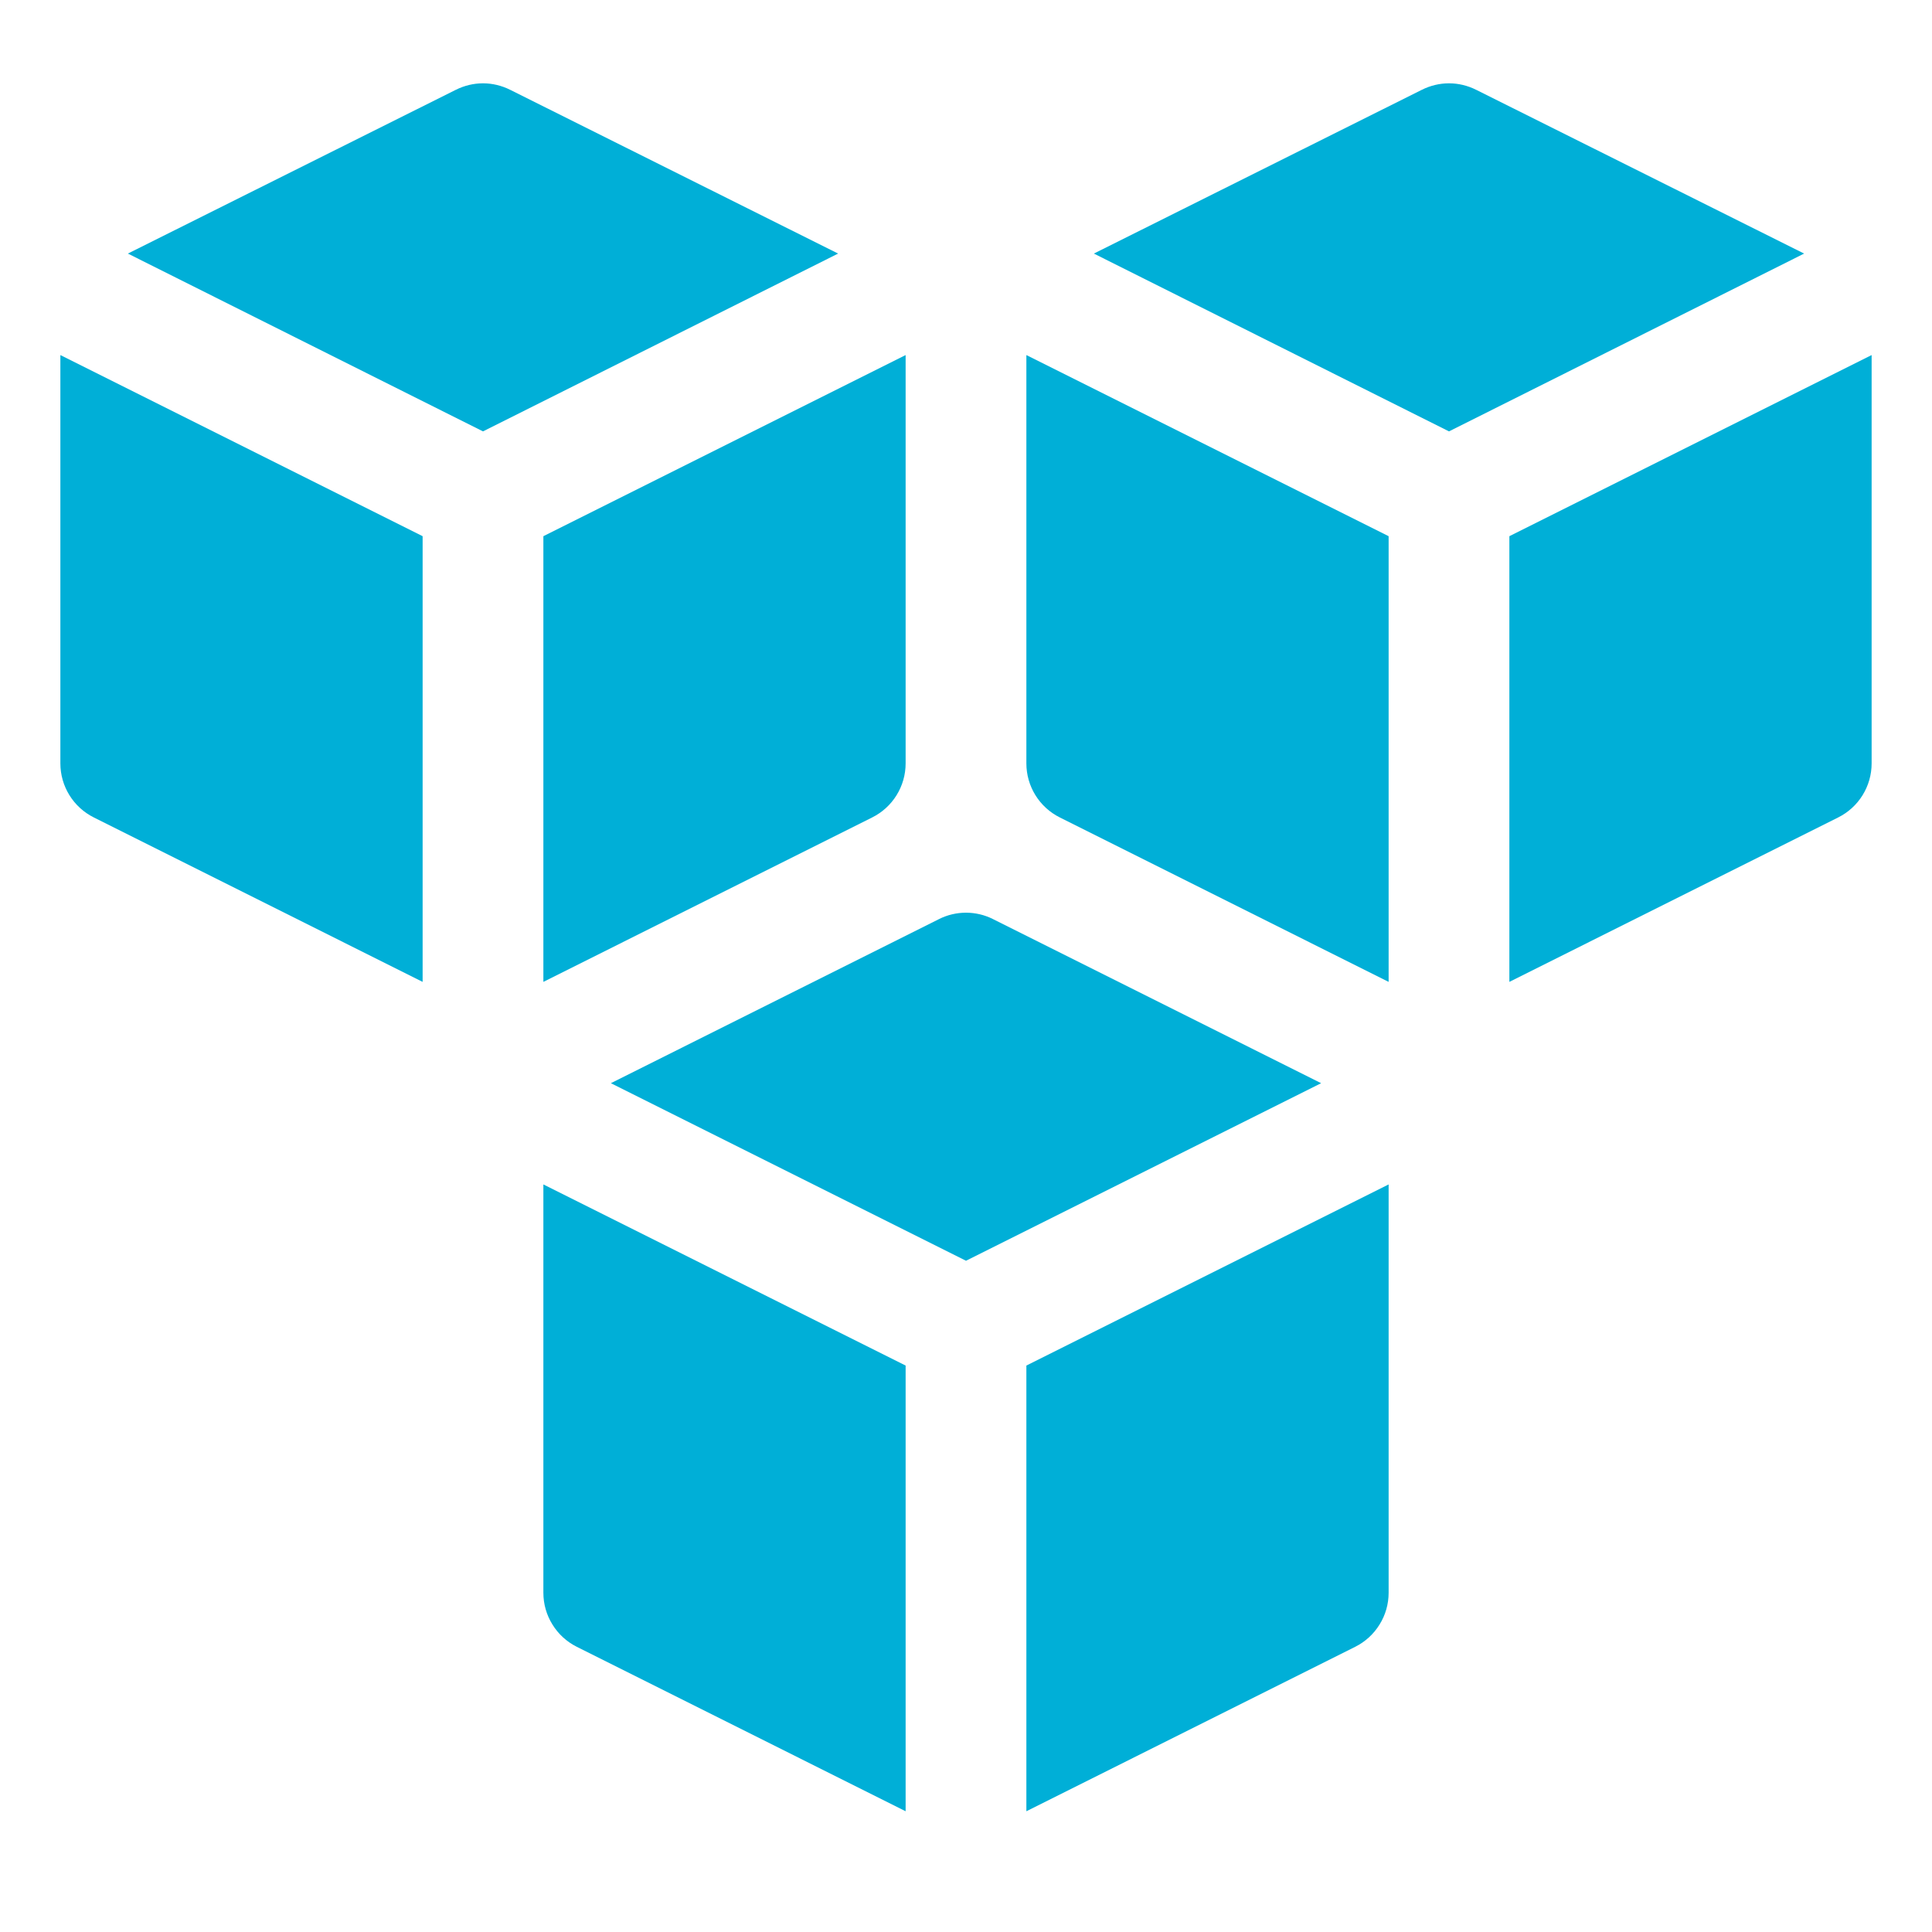
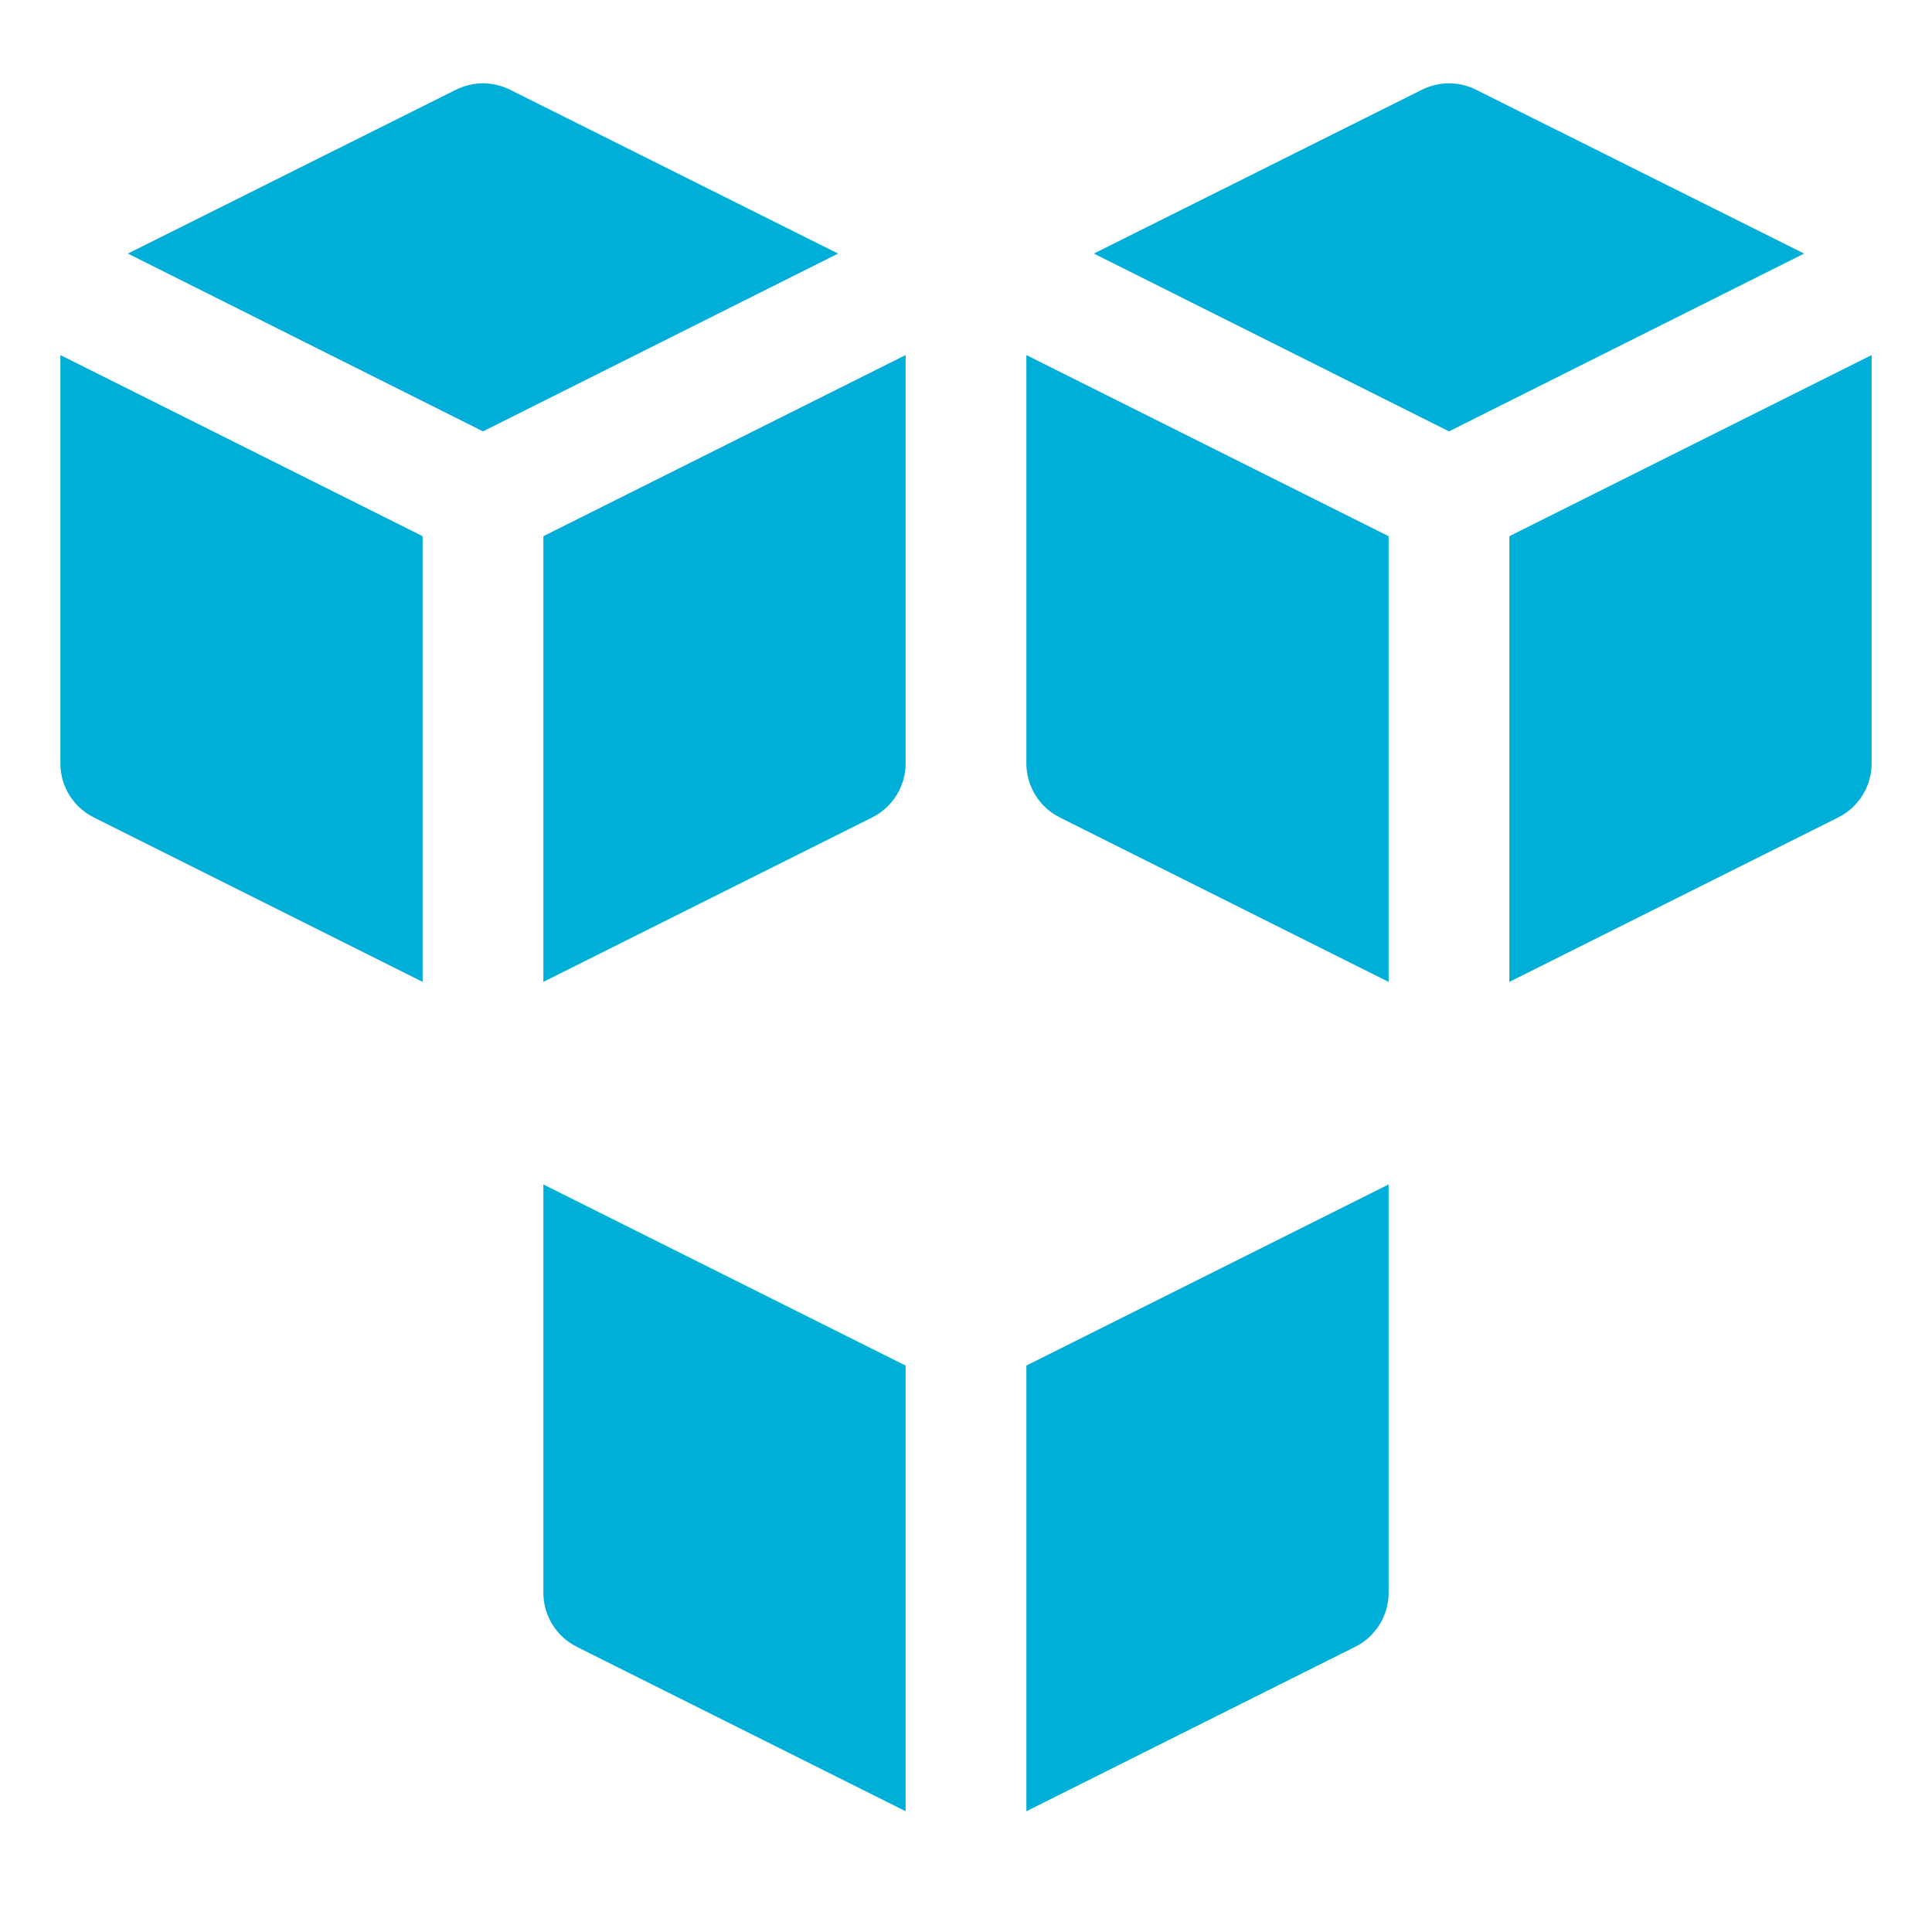
<svg xmlns="http://www.w3.org/2000/svg" width="32" height="32" viewBox="0 0 32 32" fill="none">
-   <path d="M16 20.882L21.882 17.941L16.447 15.223C16.308 15.153 16.155 15.117 16 15.117C15.845 15.117 15.692 15.153 15.553 15.223L10.118 17.941L16 20.882Z" fill="#00AFD7" />
  <path d="M17 22.618V30L22.447 27.276C22.613 27.193 22.753 27.065 22.85 26.907C22.948 26.75 23 26.568 23 26.382V19.618L17 22.618Z" fill="#00AFD7" />
  <path d="M15 22.618L9 19.618V26.382C9 26.568 9.052 26.75 9.15 26.907C9.247 27.065 9.387 27.193 9.553 27.276L15 30V22.618Z" fill="#00AFD7" />
  <path d="M8 7.145L13.882 4.2L8.447 1.486C8.308 1.417 8.155 1.38 8 1.38C7.845 1.38 7.692 1.417 7.553 1.486L2.118 4.2L8 7.145Z" fill="#00AFD7" />
  <path d="M9 8.881V16.263L14.447 13.539C14.613 13.456 14.753 13.328 14.85 13.171C14.948 13.013 15 12.831 15 12.645V5.881L9 8.881Z" fill="#00AFD7" />
  <path d="M7 8.881L1 5.881V12.645C1 12.831 1.052 13.013 1.15 13.171C1.247 13.328 1.387 13.456 1.553 13.539L7 16.263V8.881Z" fill="#00AFD7" />
  <path d="M24 7.145L29.882 4.2L24.447 1.486C24.308 1.417 24.155 1.38 24 1.38C23.845 1.38 23.692 1.417 23.553 1.486L18.118 4.2L24 7.145Z" fill="#00AFD7" />
  <path d="M25 8.881V16.263L30.447 13.539C30.613 13.456 30.753 13.328 30.85 13.171C30.948 13.013 31 12.831 31 12.645V5.881L25 8.881Z" fill="#00AFD7" />
  <path d="M23 8.881L17 5.881V12.645C17 12.831 17.052 13.013 17.15 13.171C17.247 13.328 17.387 13.456 17.553 13.539L23 16.263V8.881Z" fill="#00AFD7" />
</svg>